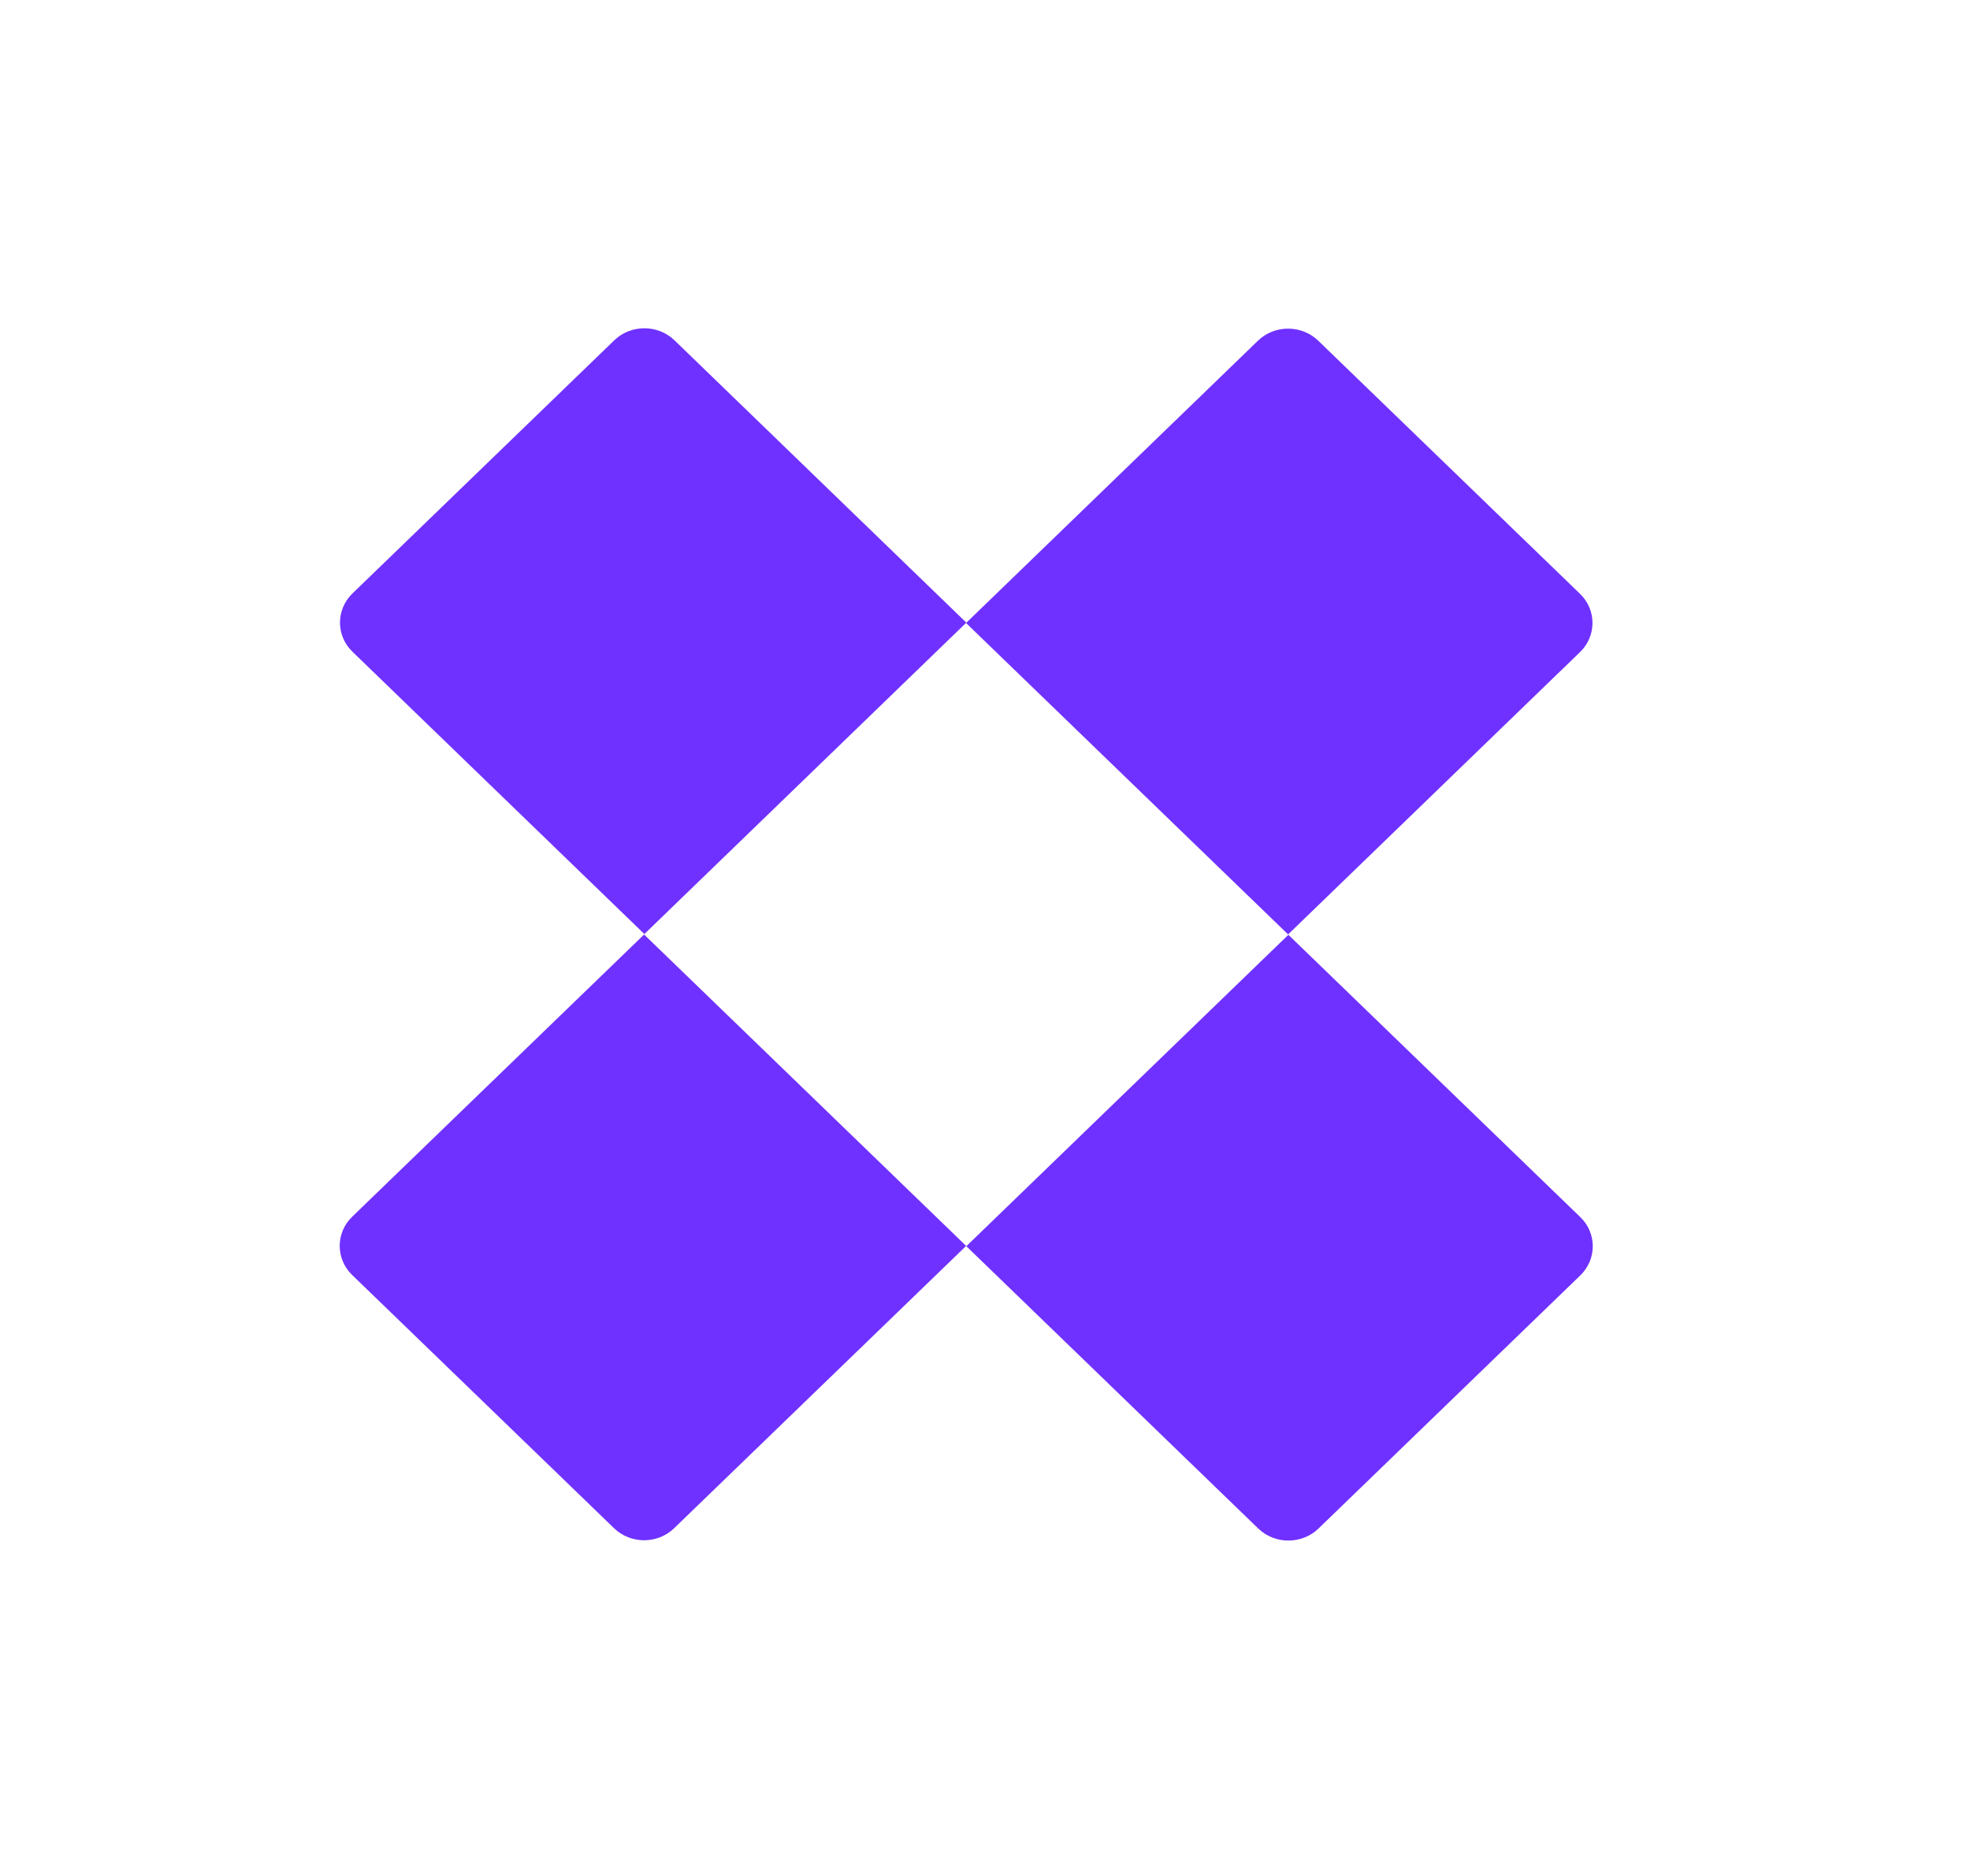
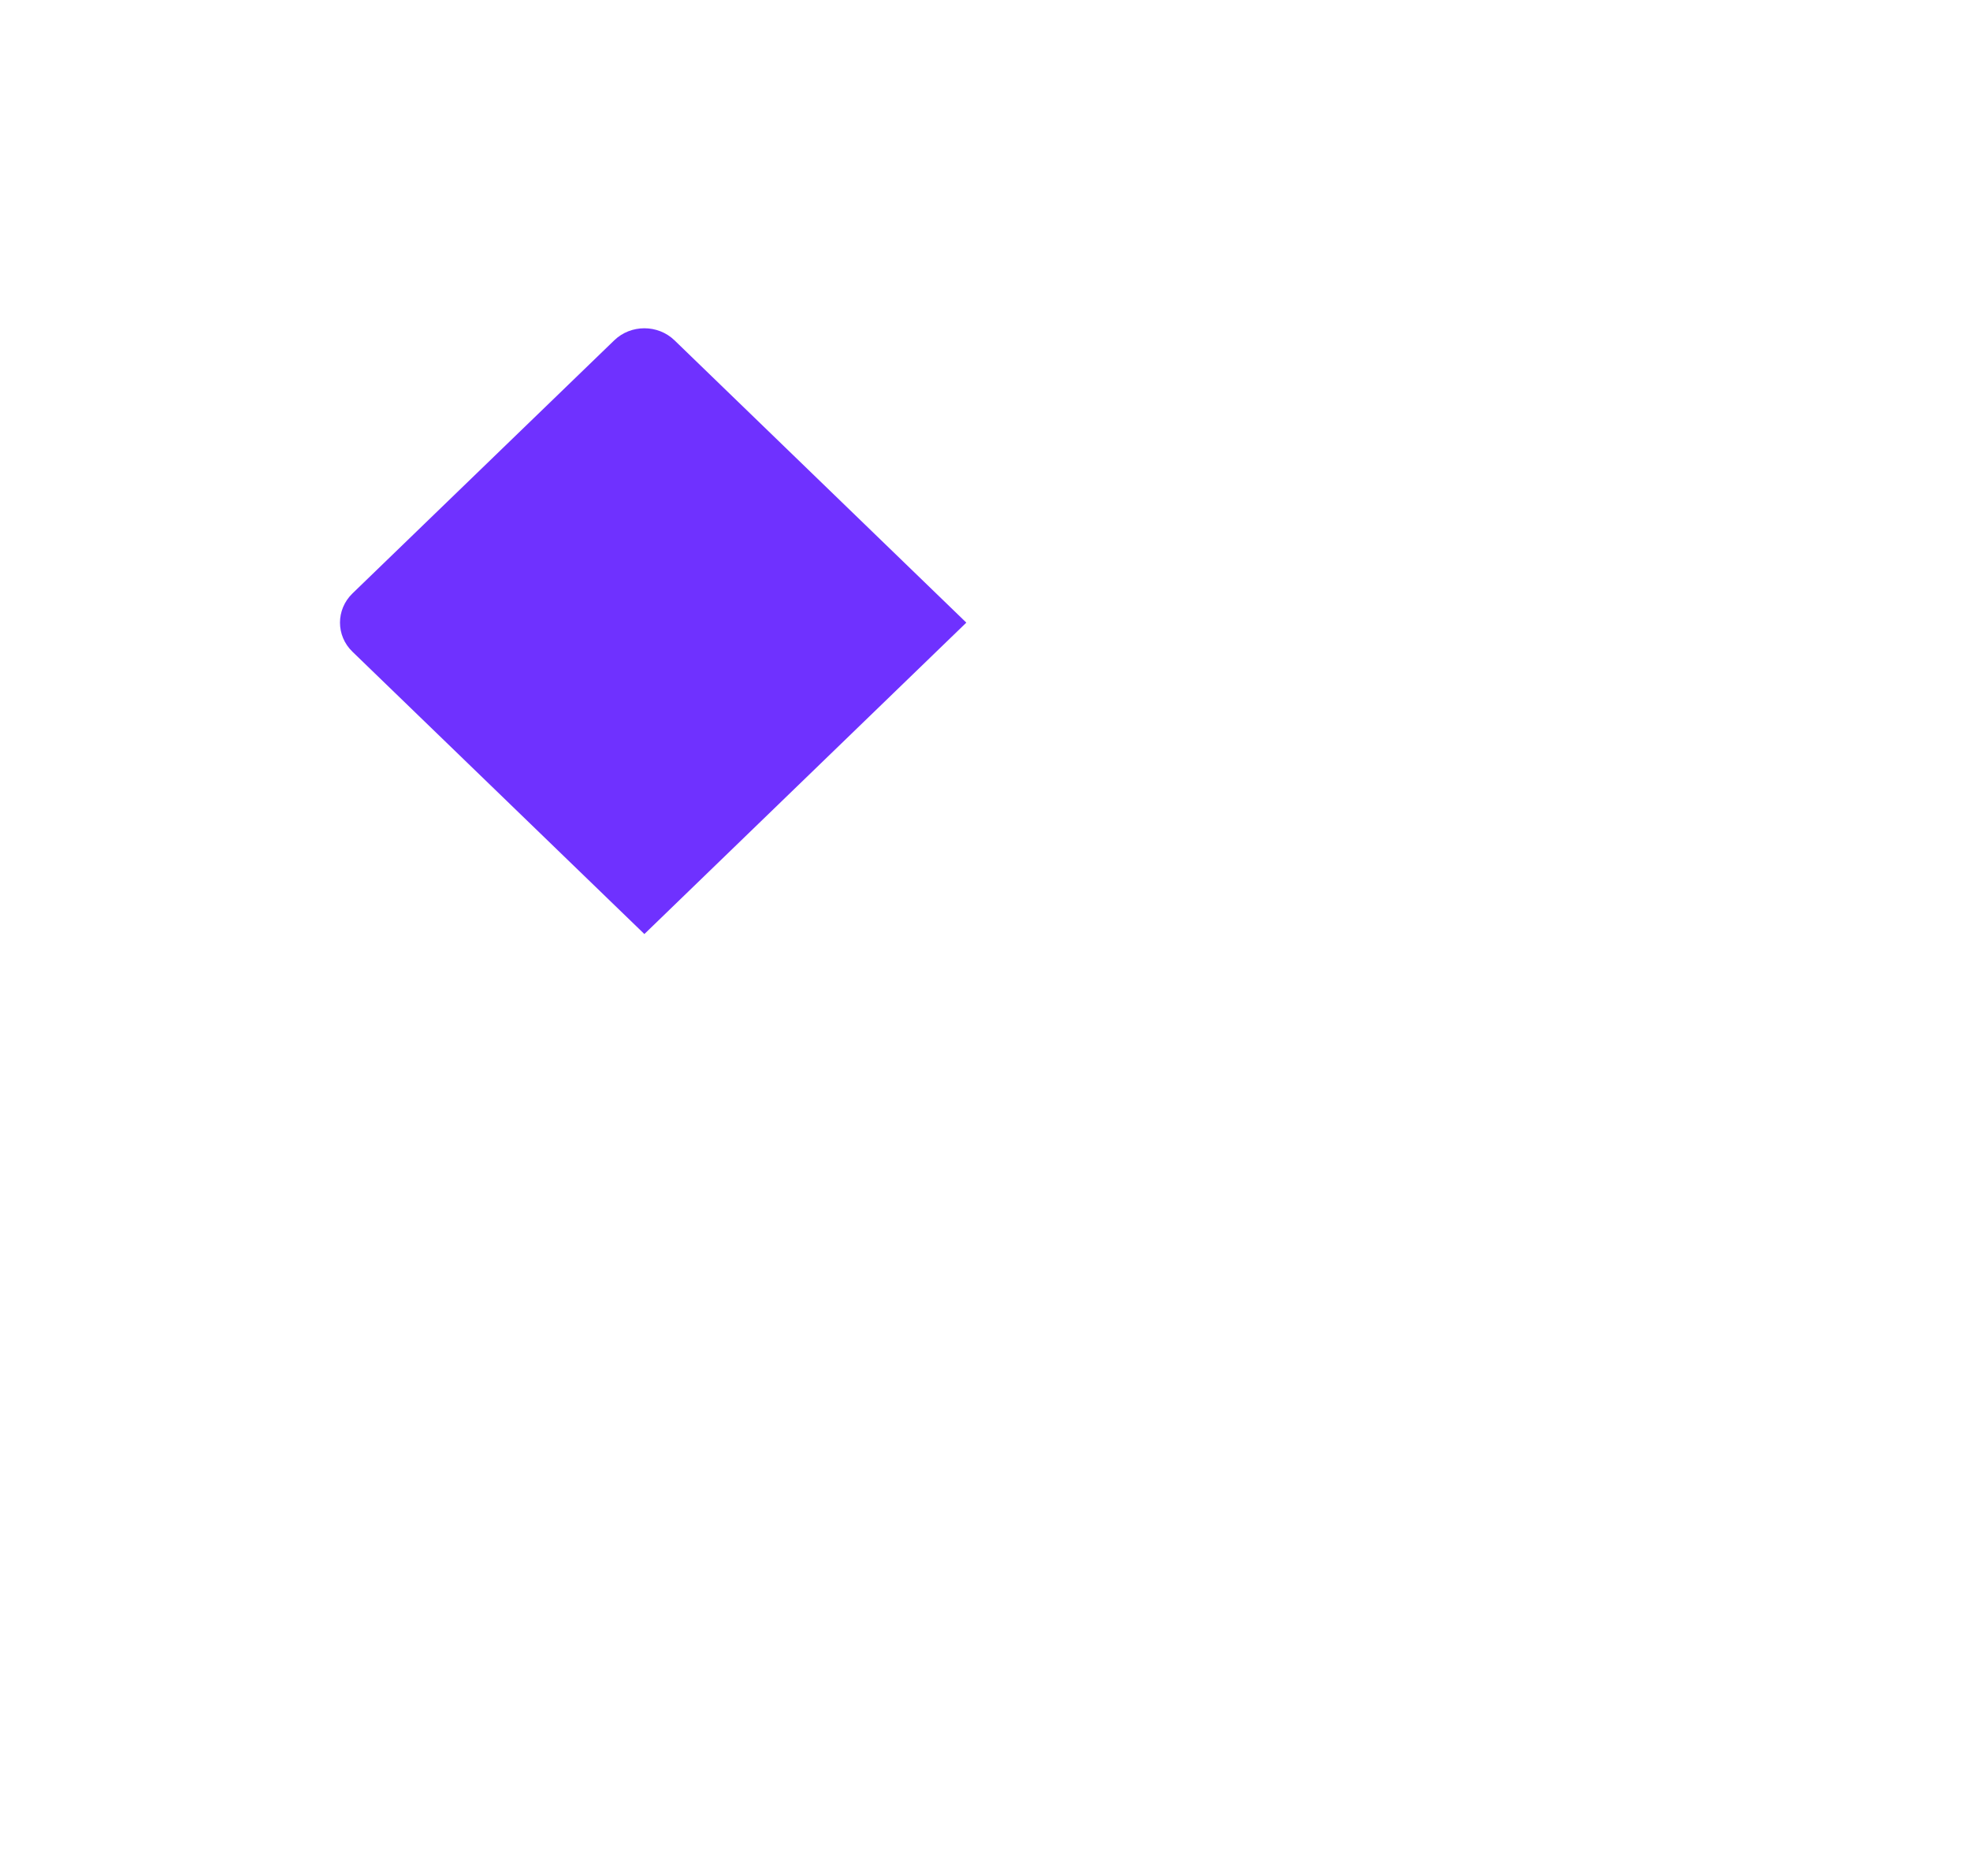
<svg xmlns="http://www.w3.org/2000/svg" width="21" height="20" viewBox="0 0 21 20" fill="none">
  <path d="M7.19 3.628L10.301 6.638L6.869 9.958L3.757 6.948C3.58 6.777 3.58 6.499 3.757 6.327L6.548 3.628C6.725 3.457 7.013 3.457 7.19 3.628Z" fill="#6F31FF" />
-   <path d="M16.843 6.952L13.731 9.962L10.298 6.642L13.41 3.632C13.587 3.461 13.875 3.461 14.052 3.632L16.843 6.331C17.02 6.502 17.02 6.781 16.843 6.952Z" fill="#6F31FF" />
-   <path d="M13.413 16.296L10.301 13.286L13.734 9.966L16.846 12.976C17.023 13.147 17.023 13.425 16.846 13.597L14.055 16.296C13.878 16.467 13.59 16.467 13.413 16.296Z" fill="#6F31FF" />
-   <path d="M3.754 12.972L6.866 9.963L10.299 13.283L7.187 16.292C7.01 16.464 6.722 16.464 6.545 16.292L3.754 13.593C3.577 13.422 3.577 13.143 3.754 12.972Z" fill="#6F31FF" />
</svg>